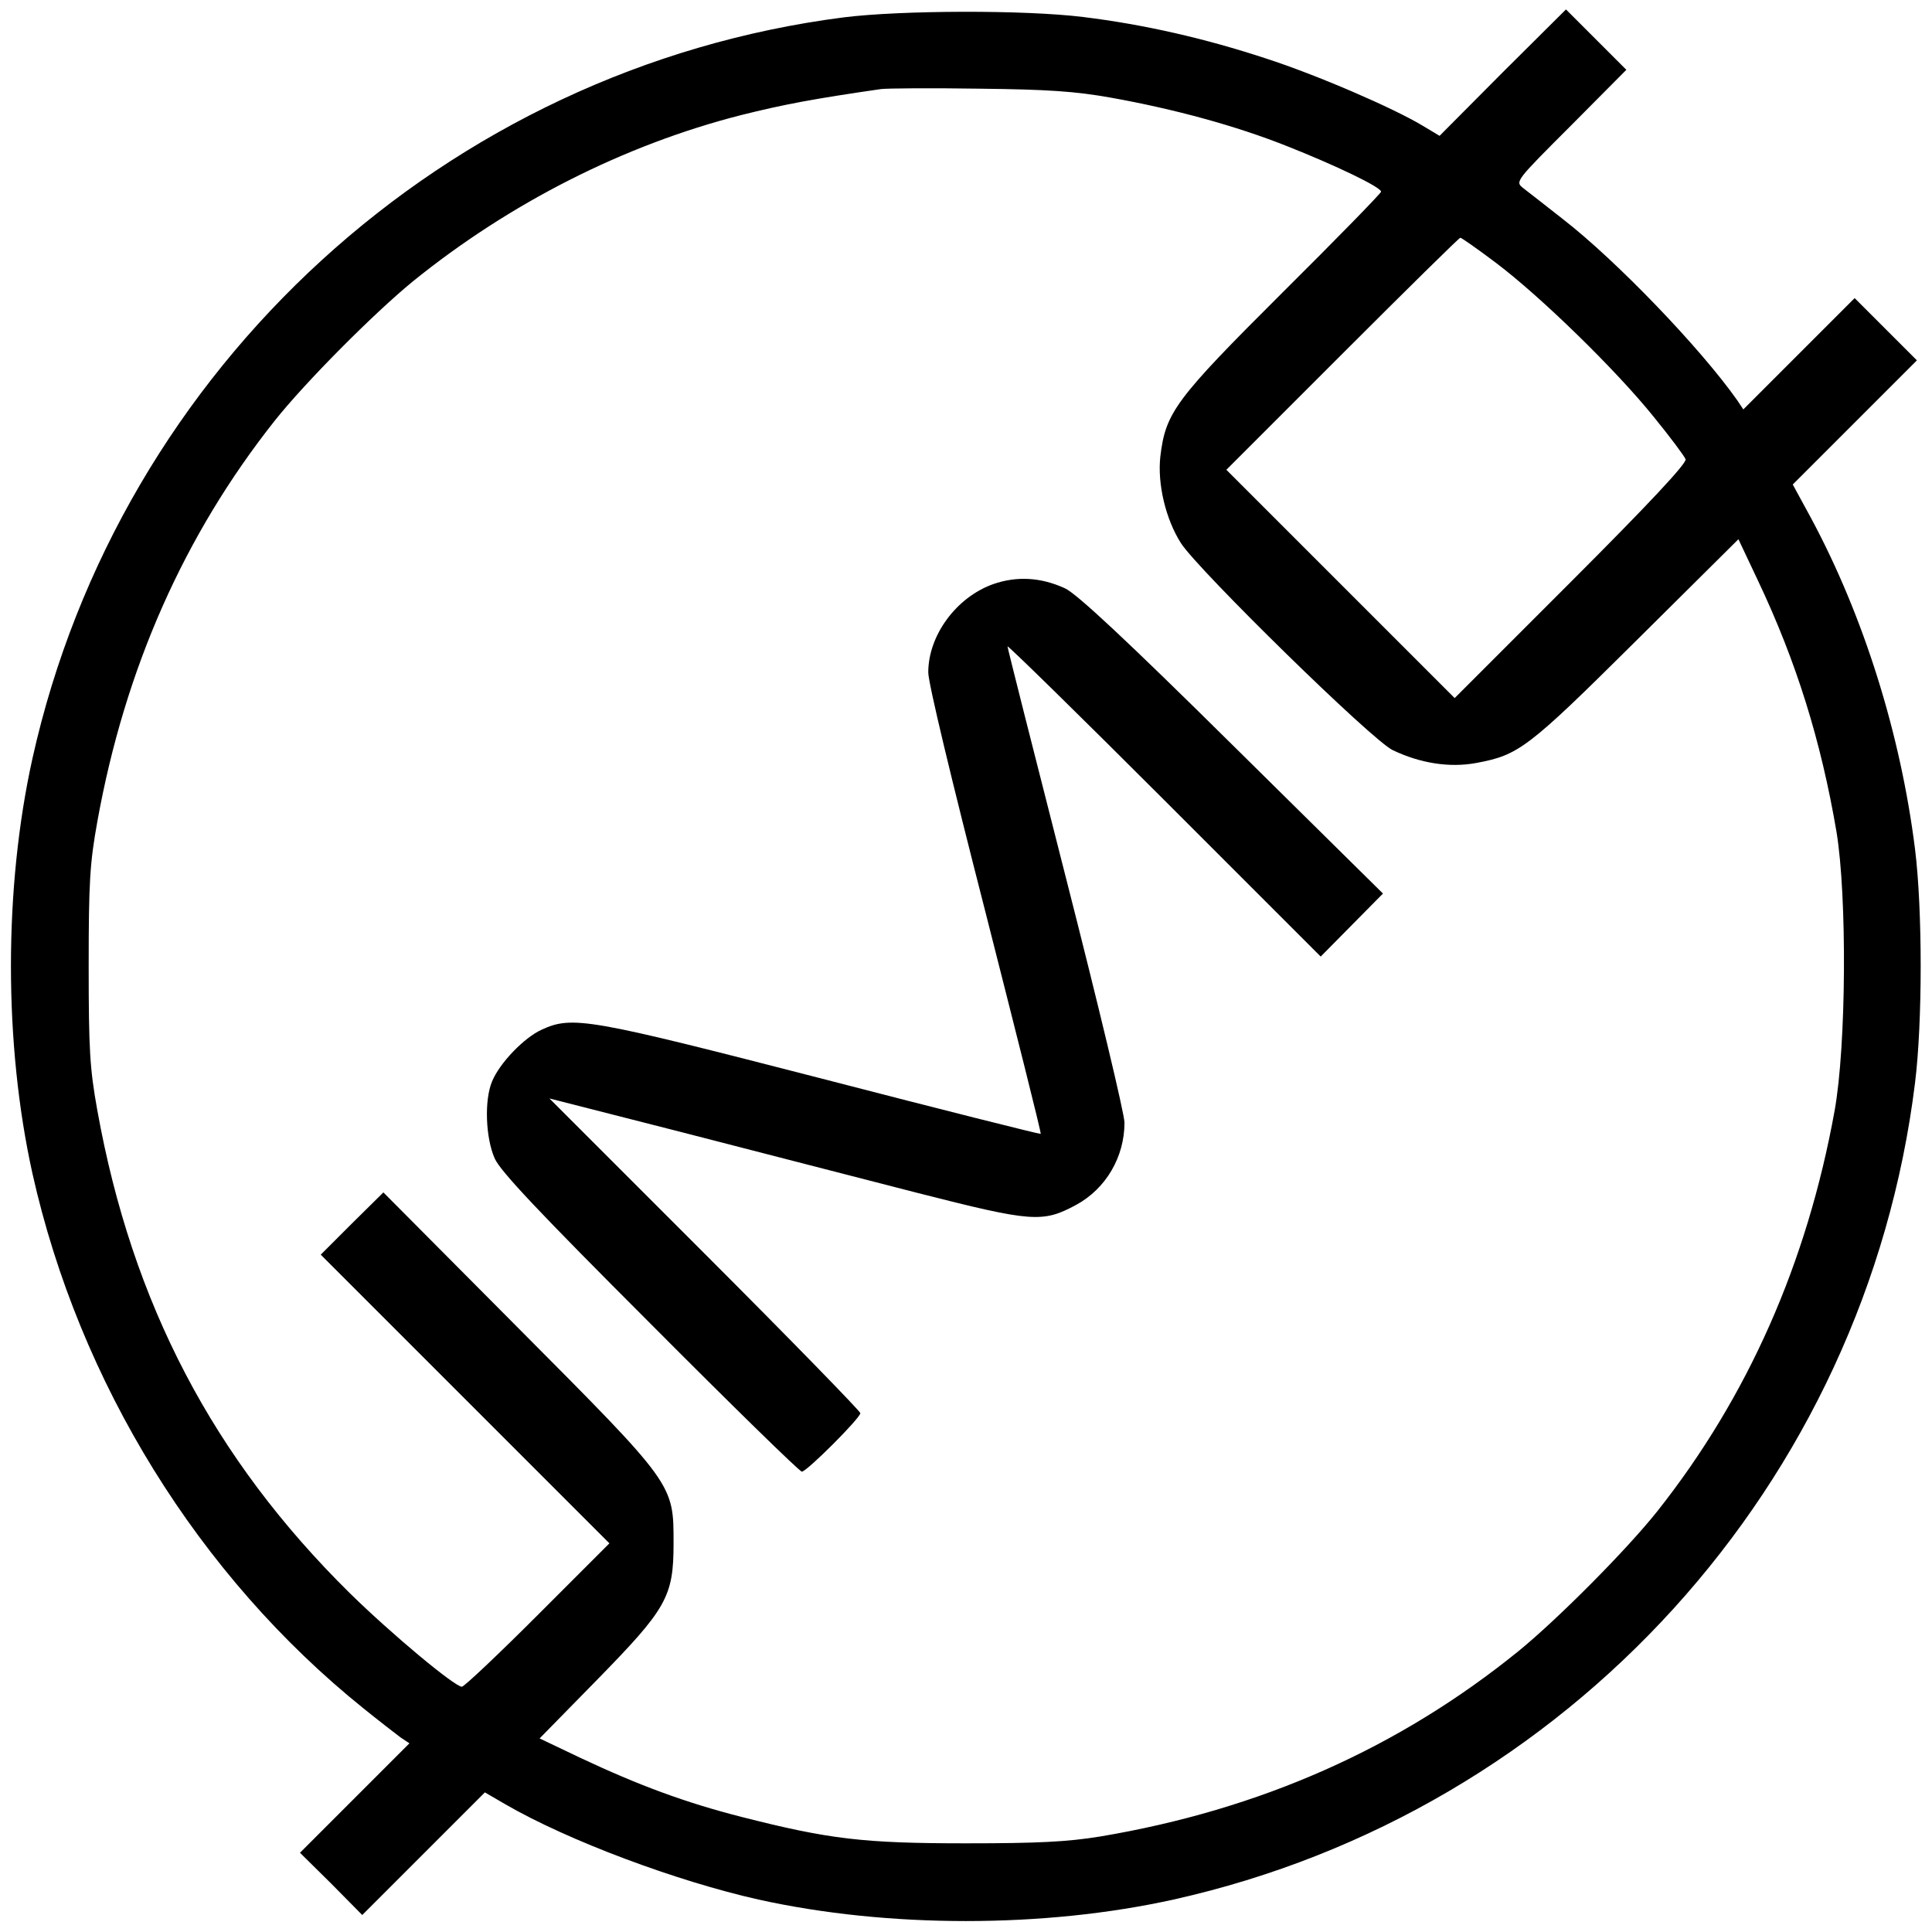
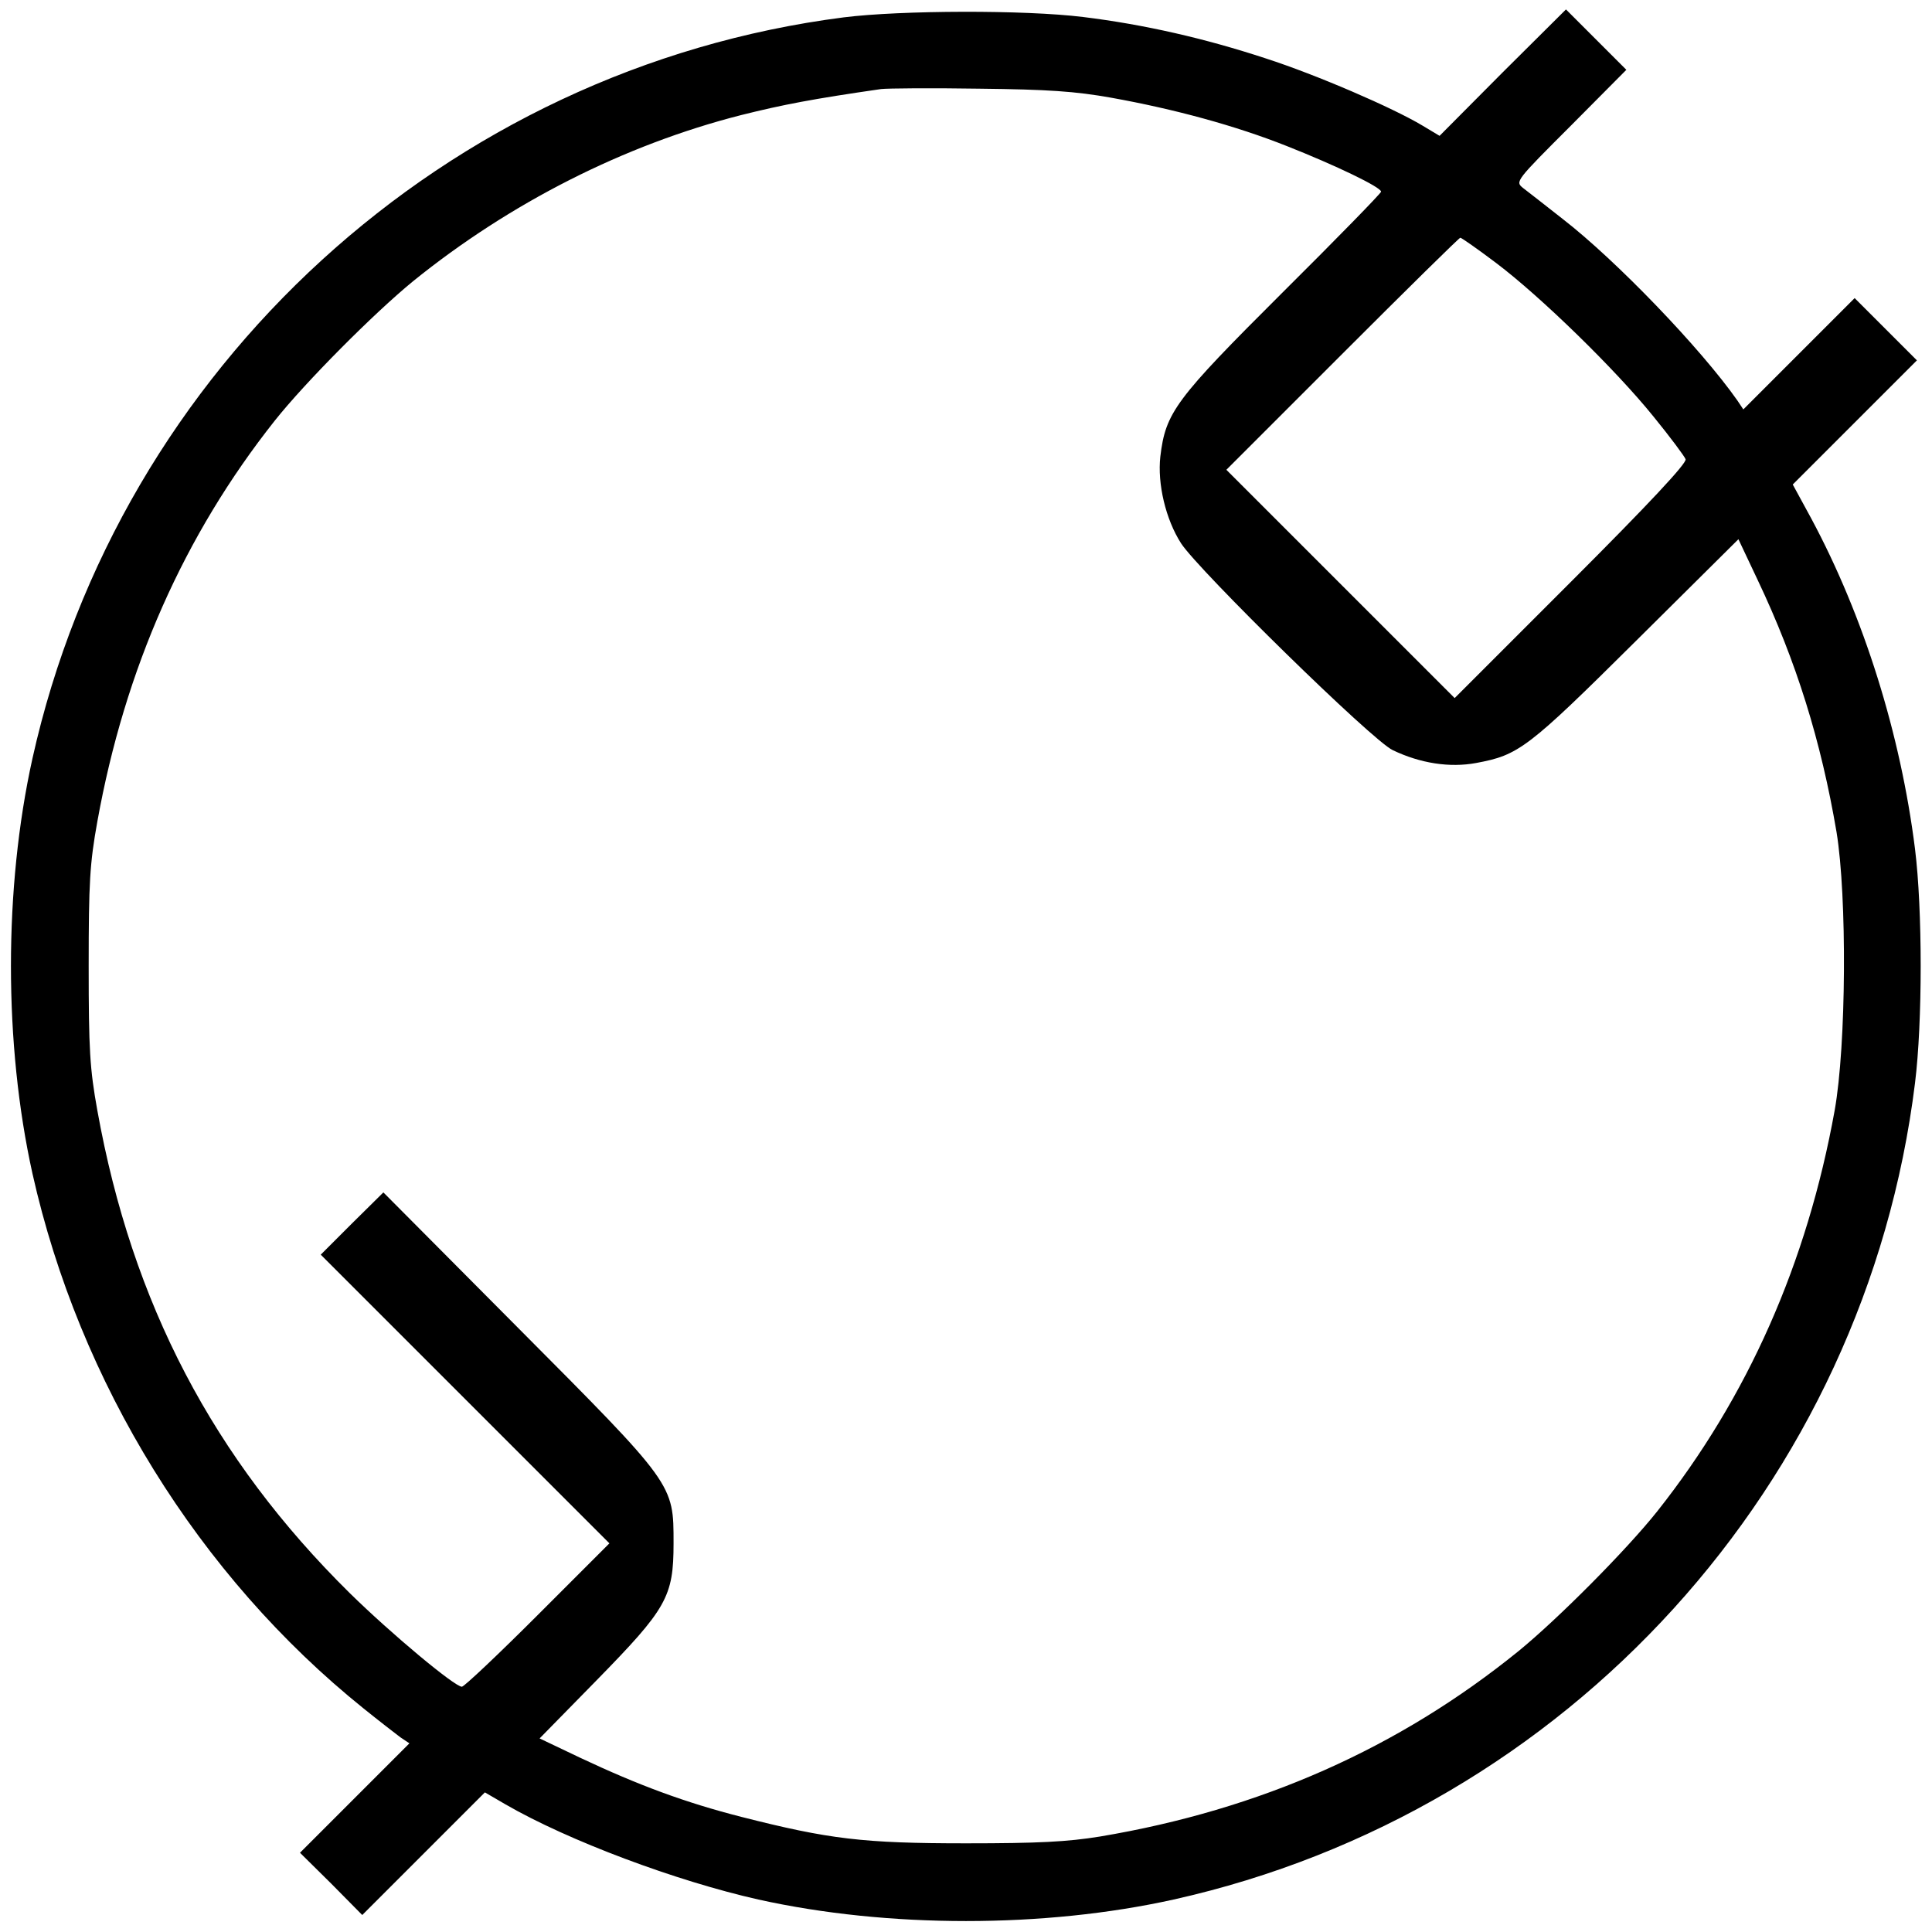
<svg xmlns="http://www.w3.org/2000/svg" version="1.0" width="512pt" height="512pt" viewBox="0 0 512 512" preserveAspectRatio="xMidYMid meet">
  <g transform="translate(0,512) scale(0.1,-0.1)" fill="#000000" stroke="none">
    <path d="M2236 5074 c-1053 -135 -1919 -926 -2150 -1964 -76 -343 -76 -757 0 -1100 124 -554 440 -1066 878 -1418 41 -33 85 -67 97 -76 l24 -16 -145 -145 -145 -145 83 -82 82 -83 162 162 163 163 55 -32 c166 -96 452 -203 670 -252 343 -76 757 -76 1100 0 1045 233 1834 1102 1965 2164 20 161 20 459 0 620 -38 303 -135 615 -275 876 l-49 90 165 165 164 164 -82 82 -83 83 -147 -147 -148 -148 -16 24 c-97 138 -321 371 -463 481 -46 36 -93 73 -105 82 -21 17 -19 19 127 165 l147 148 -80 80 -80 80 -168 -167 -167 -168 -45 27 c-80 48 -282 135 -415 178 -161 53 -322 90 -485 110 -154 19 -482 18 -634 -1z m709 -213 c167 -30 329 -74 465 -128 129 -51 250 -109 250 -121 0 -4 -117 -124 -261 -267 -285 -284 -310 -318 -324 -435 -8 -72 14 -166 55 -230 47 -72 507 -523 561 -548 73 -35 151 -47 221 -34 113 21 136 38 424 324 l271 269 51 -108 c103 -217 168 -427 209 -668 28 -171 26 -565 -5 -738 -73 -404 -230 -759 -470 -1062 -81 -102 -263 -285 -367 -370 -318 -258 -686 -421 -1110 -492 -86 -14 -164 -18 -355 -18 -273 0 -363 11 -595 70 -149 38 -273 84 -428 157 l-107 51 150 153 c187 191 205 222 205 364 0 158 3 154 -414 573 l-355 357 -83 -82 -83 -83 382 -382 383 -383 -190 -190 c-104 -104 -195 -190 -201 -190 -19 0 -187 140 -297 248 -362 357 -577 768 -669 1279 -20 111 -23 161 -23 383 0 222 3 272 23 383 73 405 230 759 470 1062 81 102 263 285 367 370 256 207 559 361 869 440 112 28 191 43 371 69 17 2 134 3 260 1 182 -2 255 -7 350 -24z m1020 -438 c118 -89 317 -283 417 -407 44 -54 82 -105 85 -113 4 -10 -98 -119 -303 -324 l-309 -309 -302 302 -303 303 307 307 c170 170 310 308 313 308 3 0 46 -30 95 -67z" />
-     <path d="M2632 3572 c-98 -35 -172 -136 -172 -234 0 -28 61 -282 151 -633 82 -323 149 -588 147 -590 -2 -1 -262 64 -578 146 -621 160 -663 168 -745 130 -46 -21 -111 -88 -131 -137 -21 -50 -17 -150 7 -204 15 -34 119 -144 412 -437 215 -216 396 -393 402 -393 13 0 155 142 155 155 0 5 -185 195 -412 422 l-412 412 349 -89 c193 -50 474 -122 625 -161 306 -78 333 -80 422 -32 79 43 128 127 128 218 0 23 -70 315 -155 648 -85 333 -155 610 -155 614 0 4 187 -179 415 -407 l415 -415 82 83 83 84 -400 395 c-278 275 -413 401 -443 414 -63 29 -127 33 -190 11z" />
  </g>
</svg>